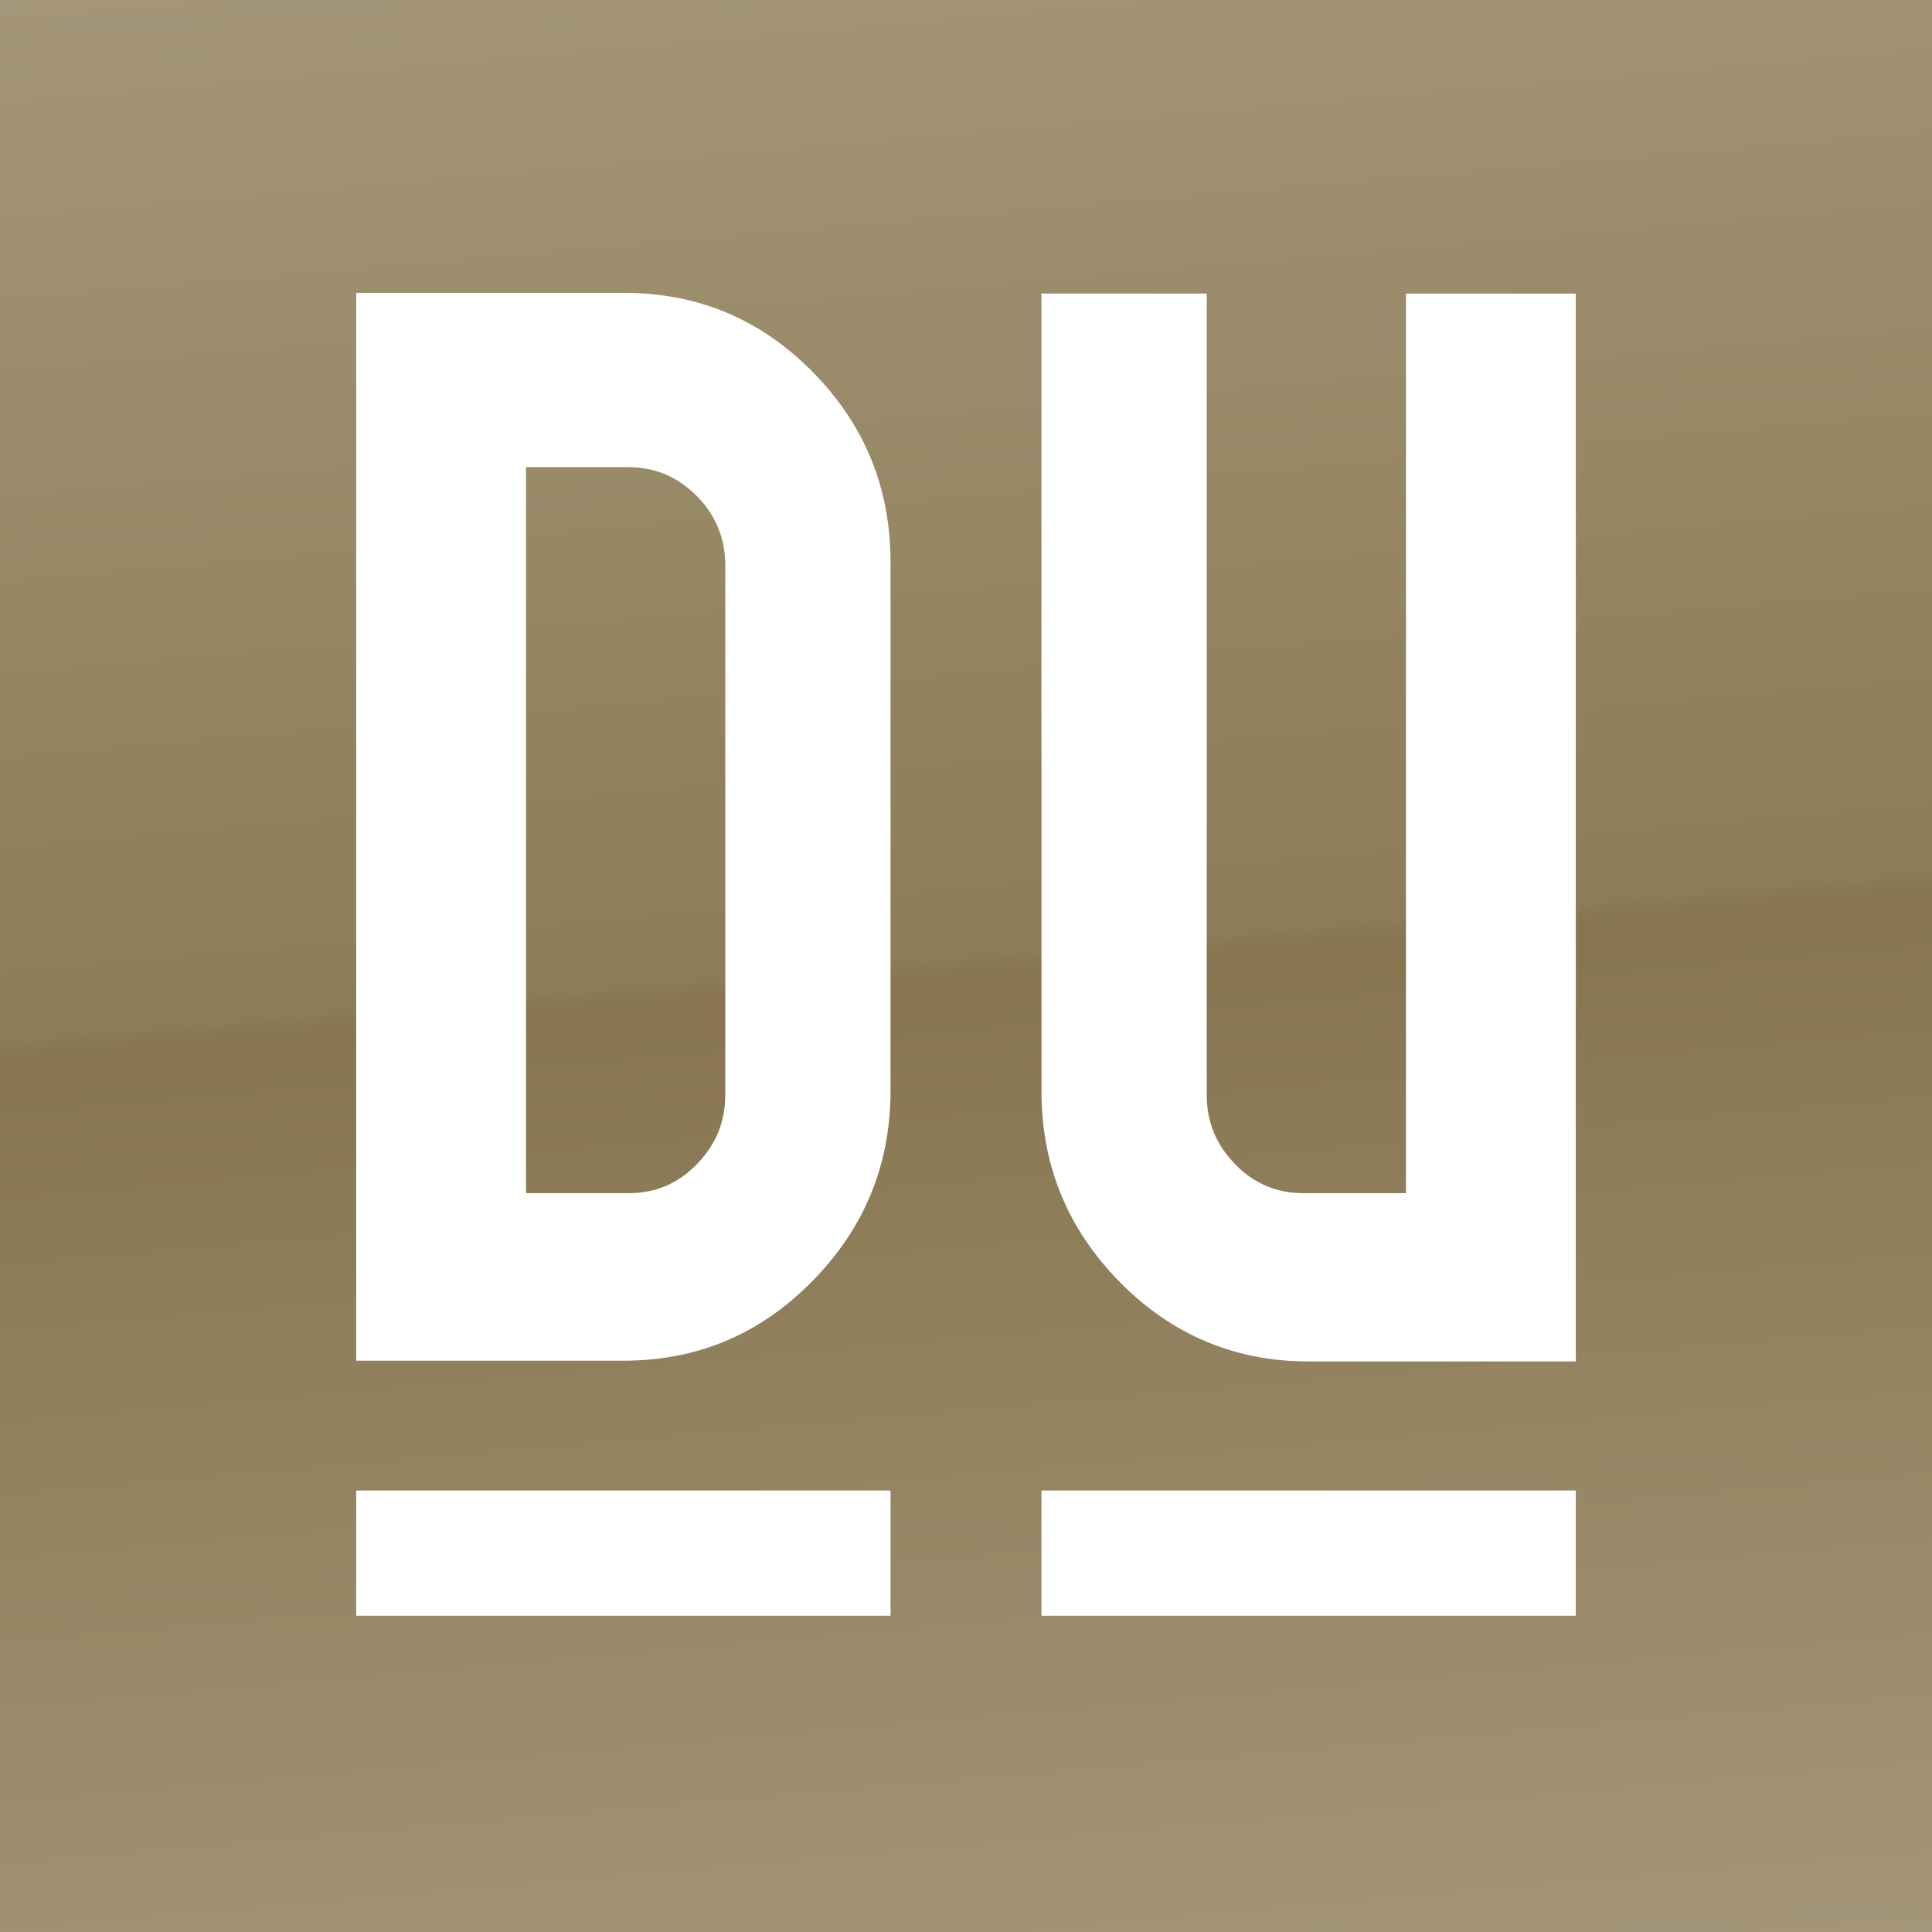
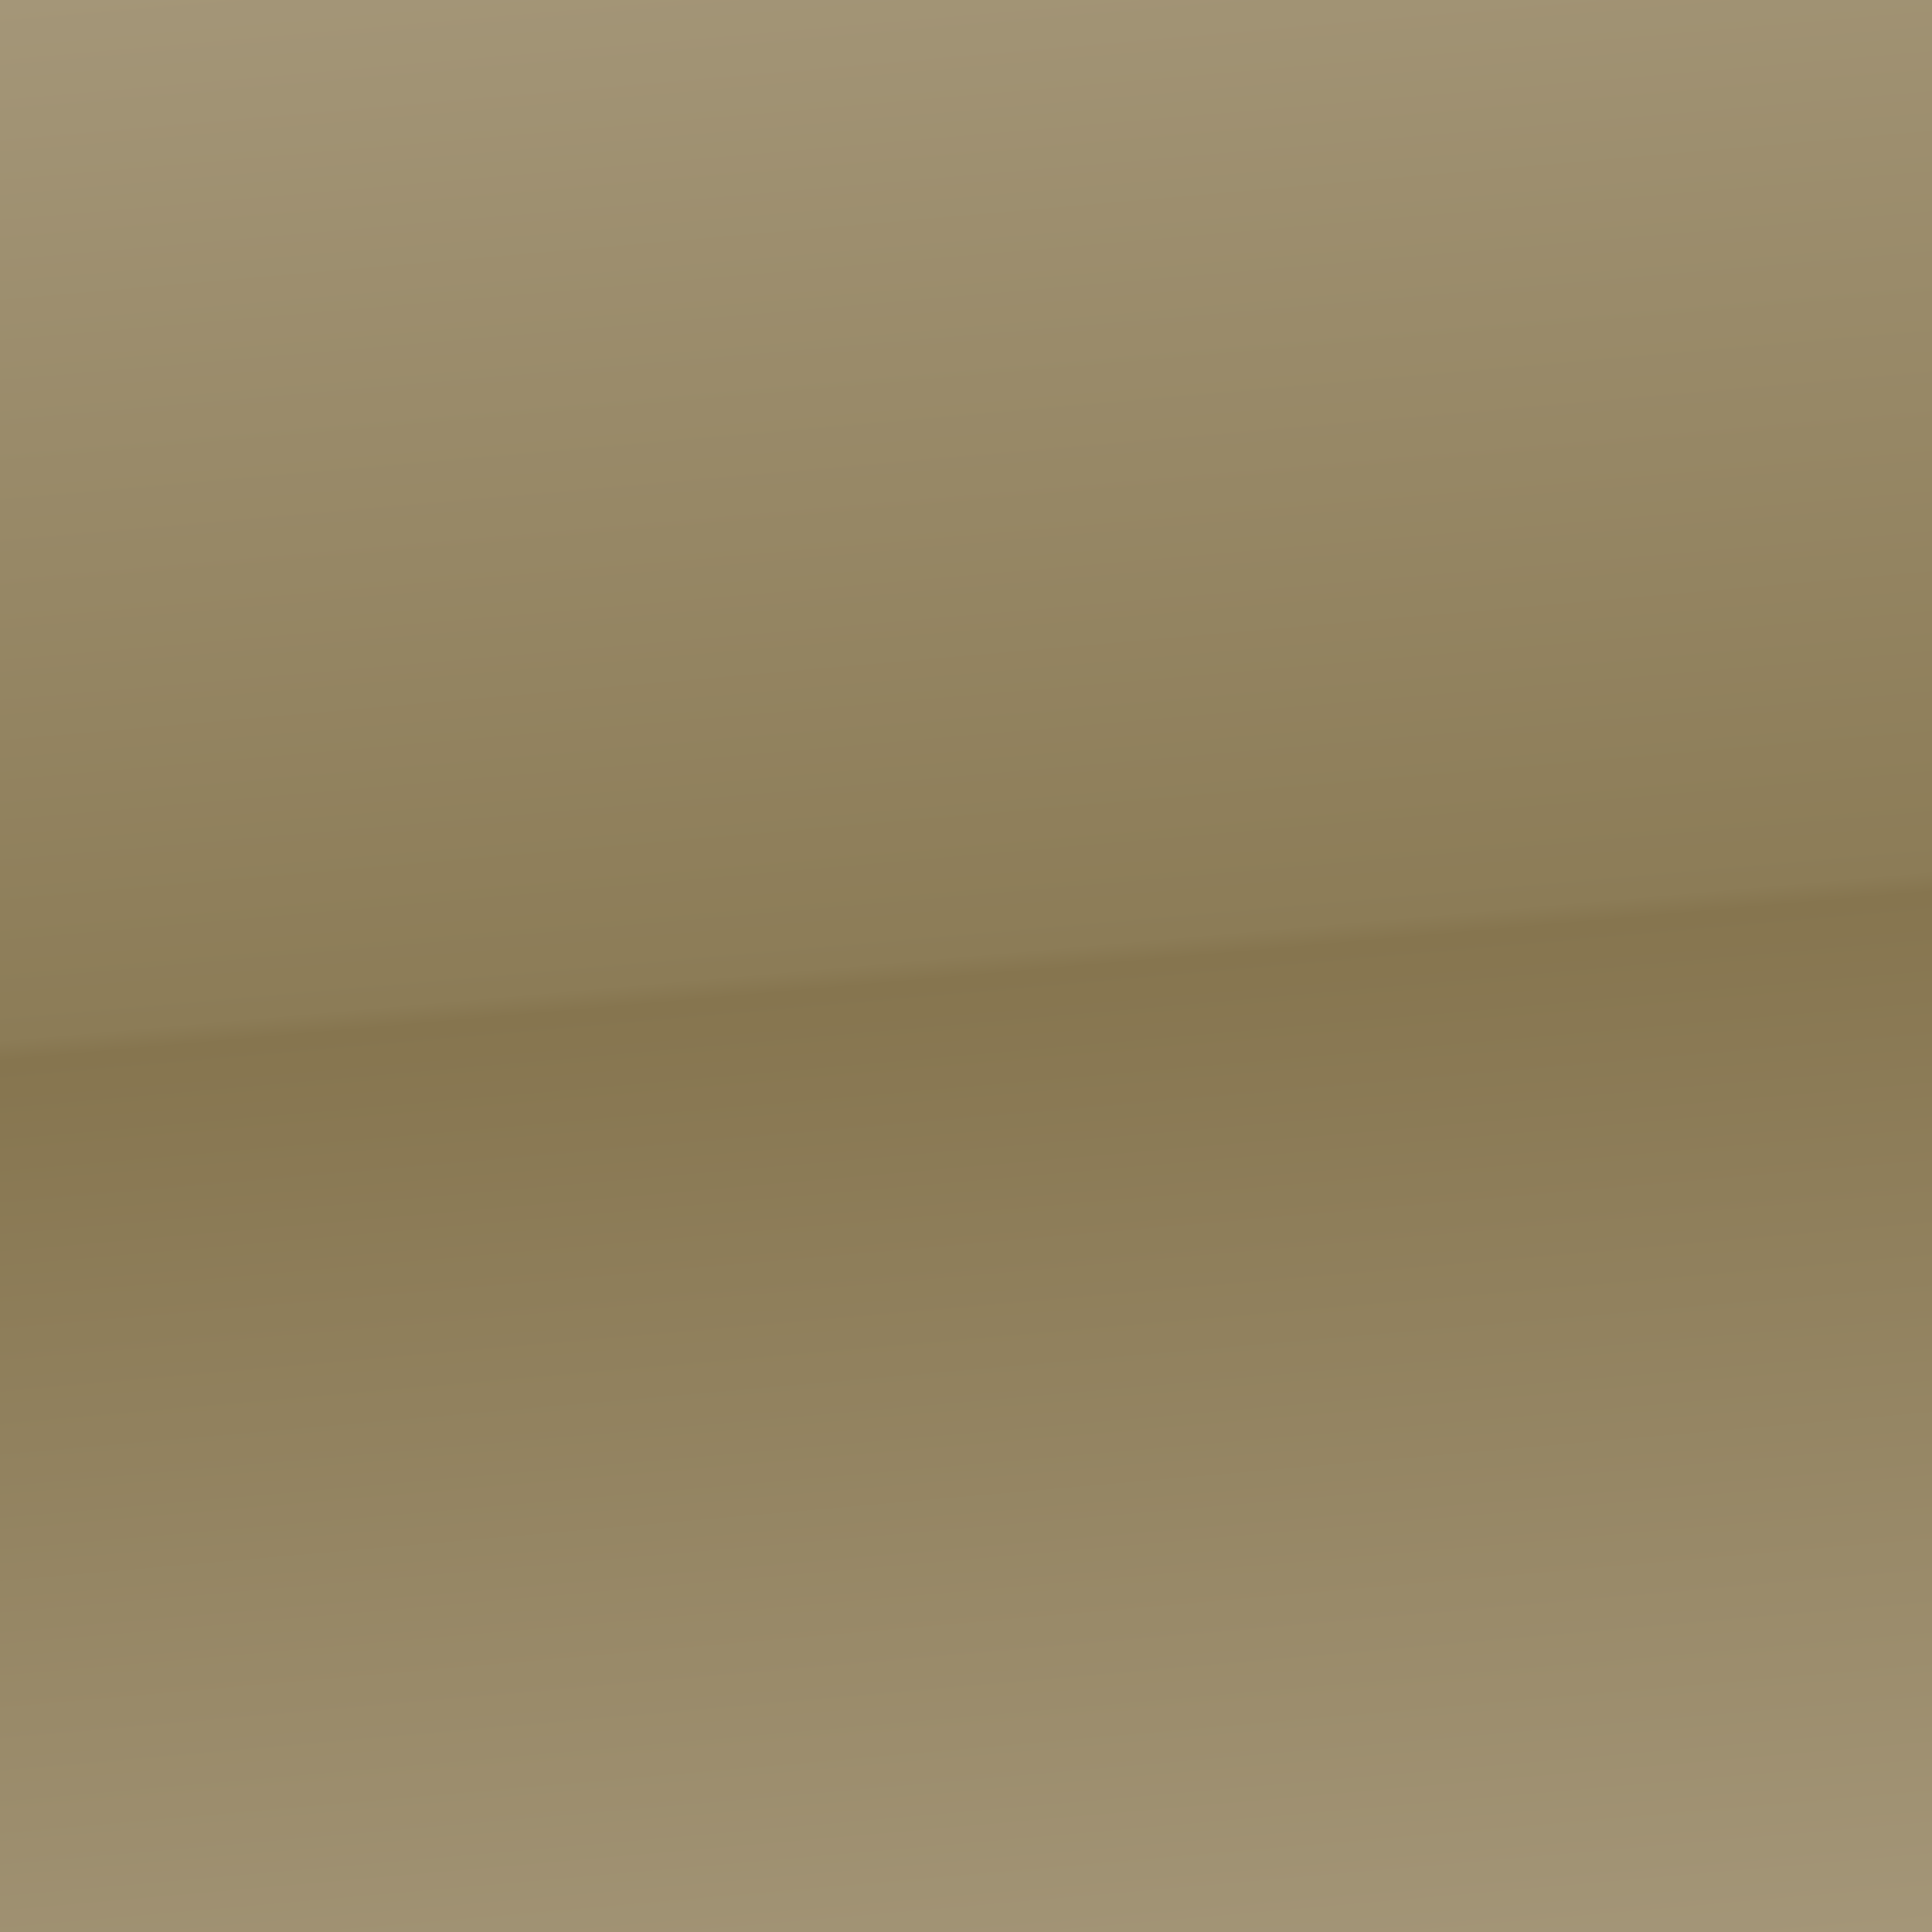
<svg xmlns="http://www.w3.org/2000/svg" version="1.1" id="Layer_1" x="0px" y="0px" viewBox="0 0 256 256" style="enable-background:new 0 0 256 256;" xml:space="preserve">
  <rect x="0" y="0" width="256" height="256" fill="#333333" stroke="none" />
  <style type="text/css">
	.st0{fill:url(#SVGID_1_);}
	.st1{fill:#FFFFFF;}
</style>
  <linearGradient id="SVGID_1_" gradientUnits="userSpaceOnUse" x1="115.914" y1="-10.141" x2="140.086" y2="266.141">
    <stop offset="0" style="stop-color:#A49678" />
    <stop offset="0.495" style="stop-color:#8C7C57" />
    <stop offset="0.505" style="stop-color:#86754F" />
    <stop offset="1" style="stop-color:#A49678" />
  </linearGradient>
  <rect class="st0" width="256" height="256" />
-   <path class="st1" d="M47.2,214.1v-16.6H118v16.6H47.2z M138,214.1v-16.6h70.8v16.6H138z M107.7,49.3c-6.9-7-15.2-10.5-25.1-10.5  H47.2v141.5h35.4c9.8,0,18.1-3.5,25-10.5s10.4-15.4,10.4-25.3v-70C118,64.7,114.6,56.3,107.7,49.3z M96.1,145.1  c0,3.5-1.2,6.5-3.7,9.1s-5.5,3.9-9.1,3.9H69.7V61.9h13.6c3.5,0,6.5,1.3,9,3.8c2.5,2.5,3.8,5.6,3.8,9.2V145.1z M186.3,38.9v119.2  h-13.6c-3.6,0-6.6-1.3-9.1-3.9c-2.5-2.6-3.7-5.6-3.7-9.1V38.9c-10.5,0-21.9,0-21.9,0v35.6v70.1c0,9.9,3.5,18.3,10.4,25.3  s15.3,10.5,25,10.5h35.4V38.9H186.3z" />
</svg>